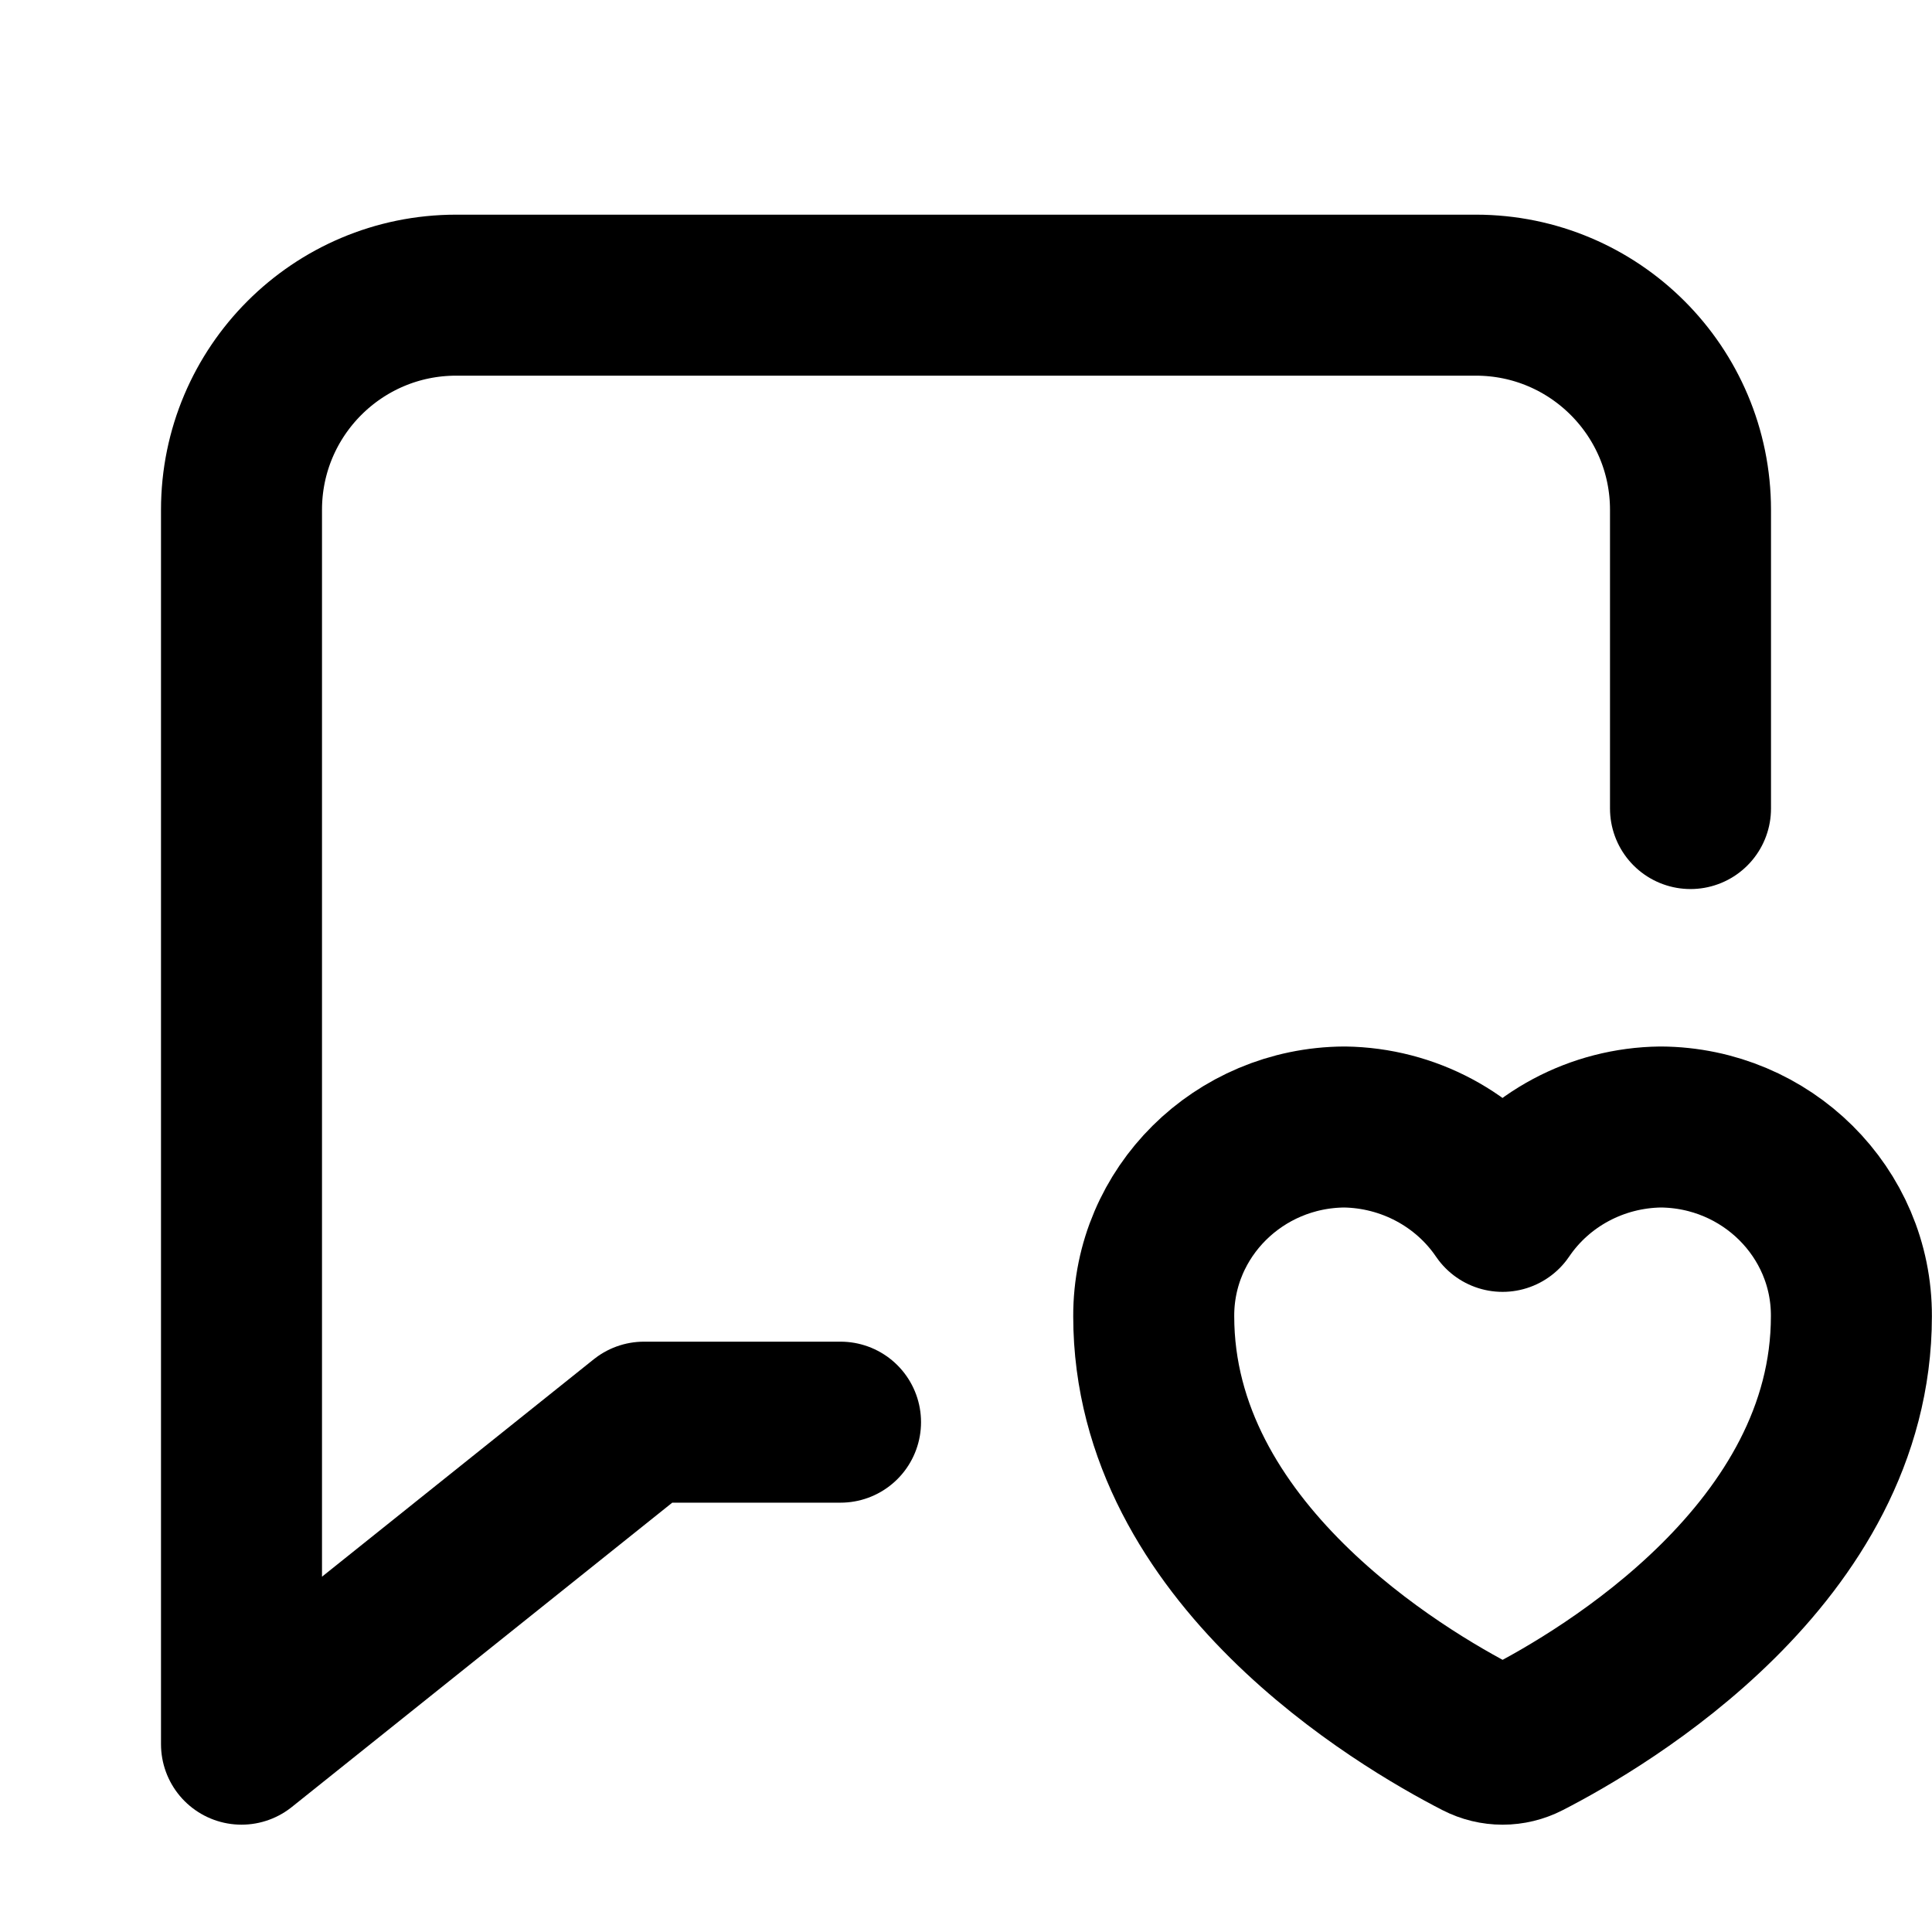
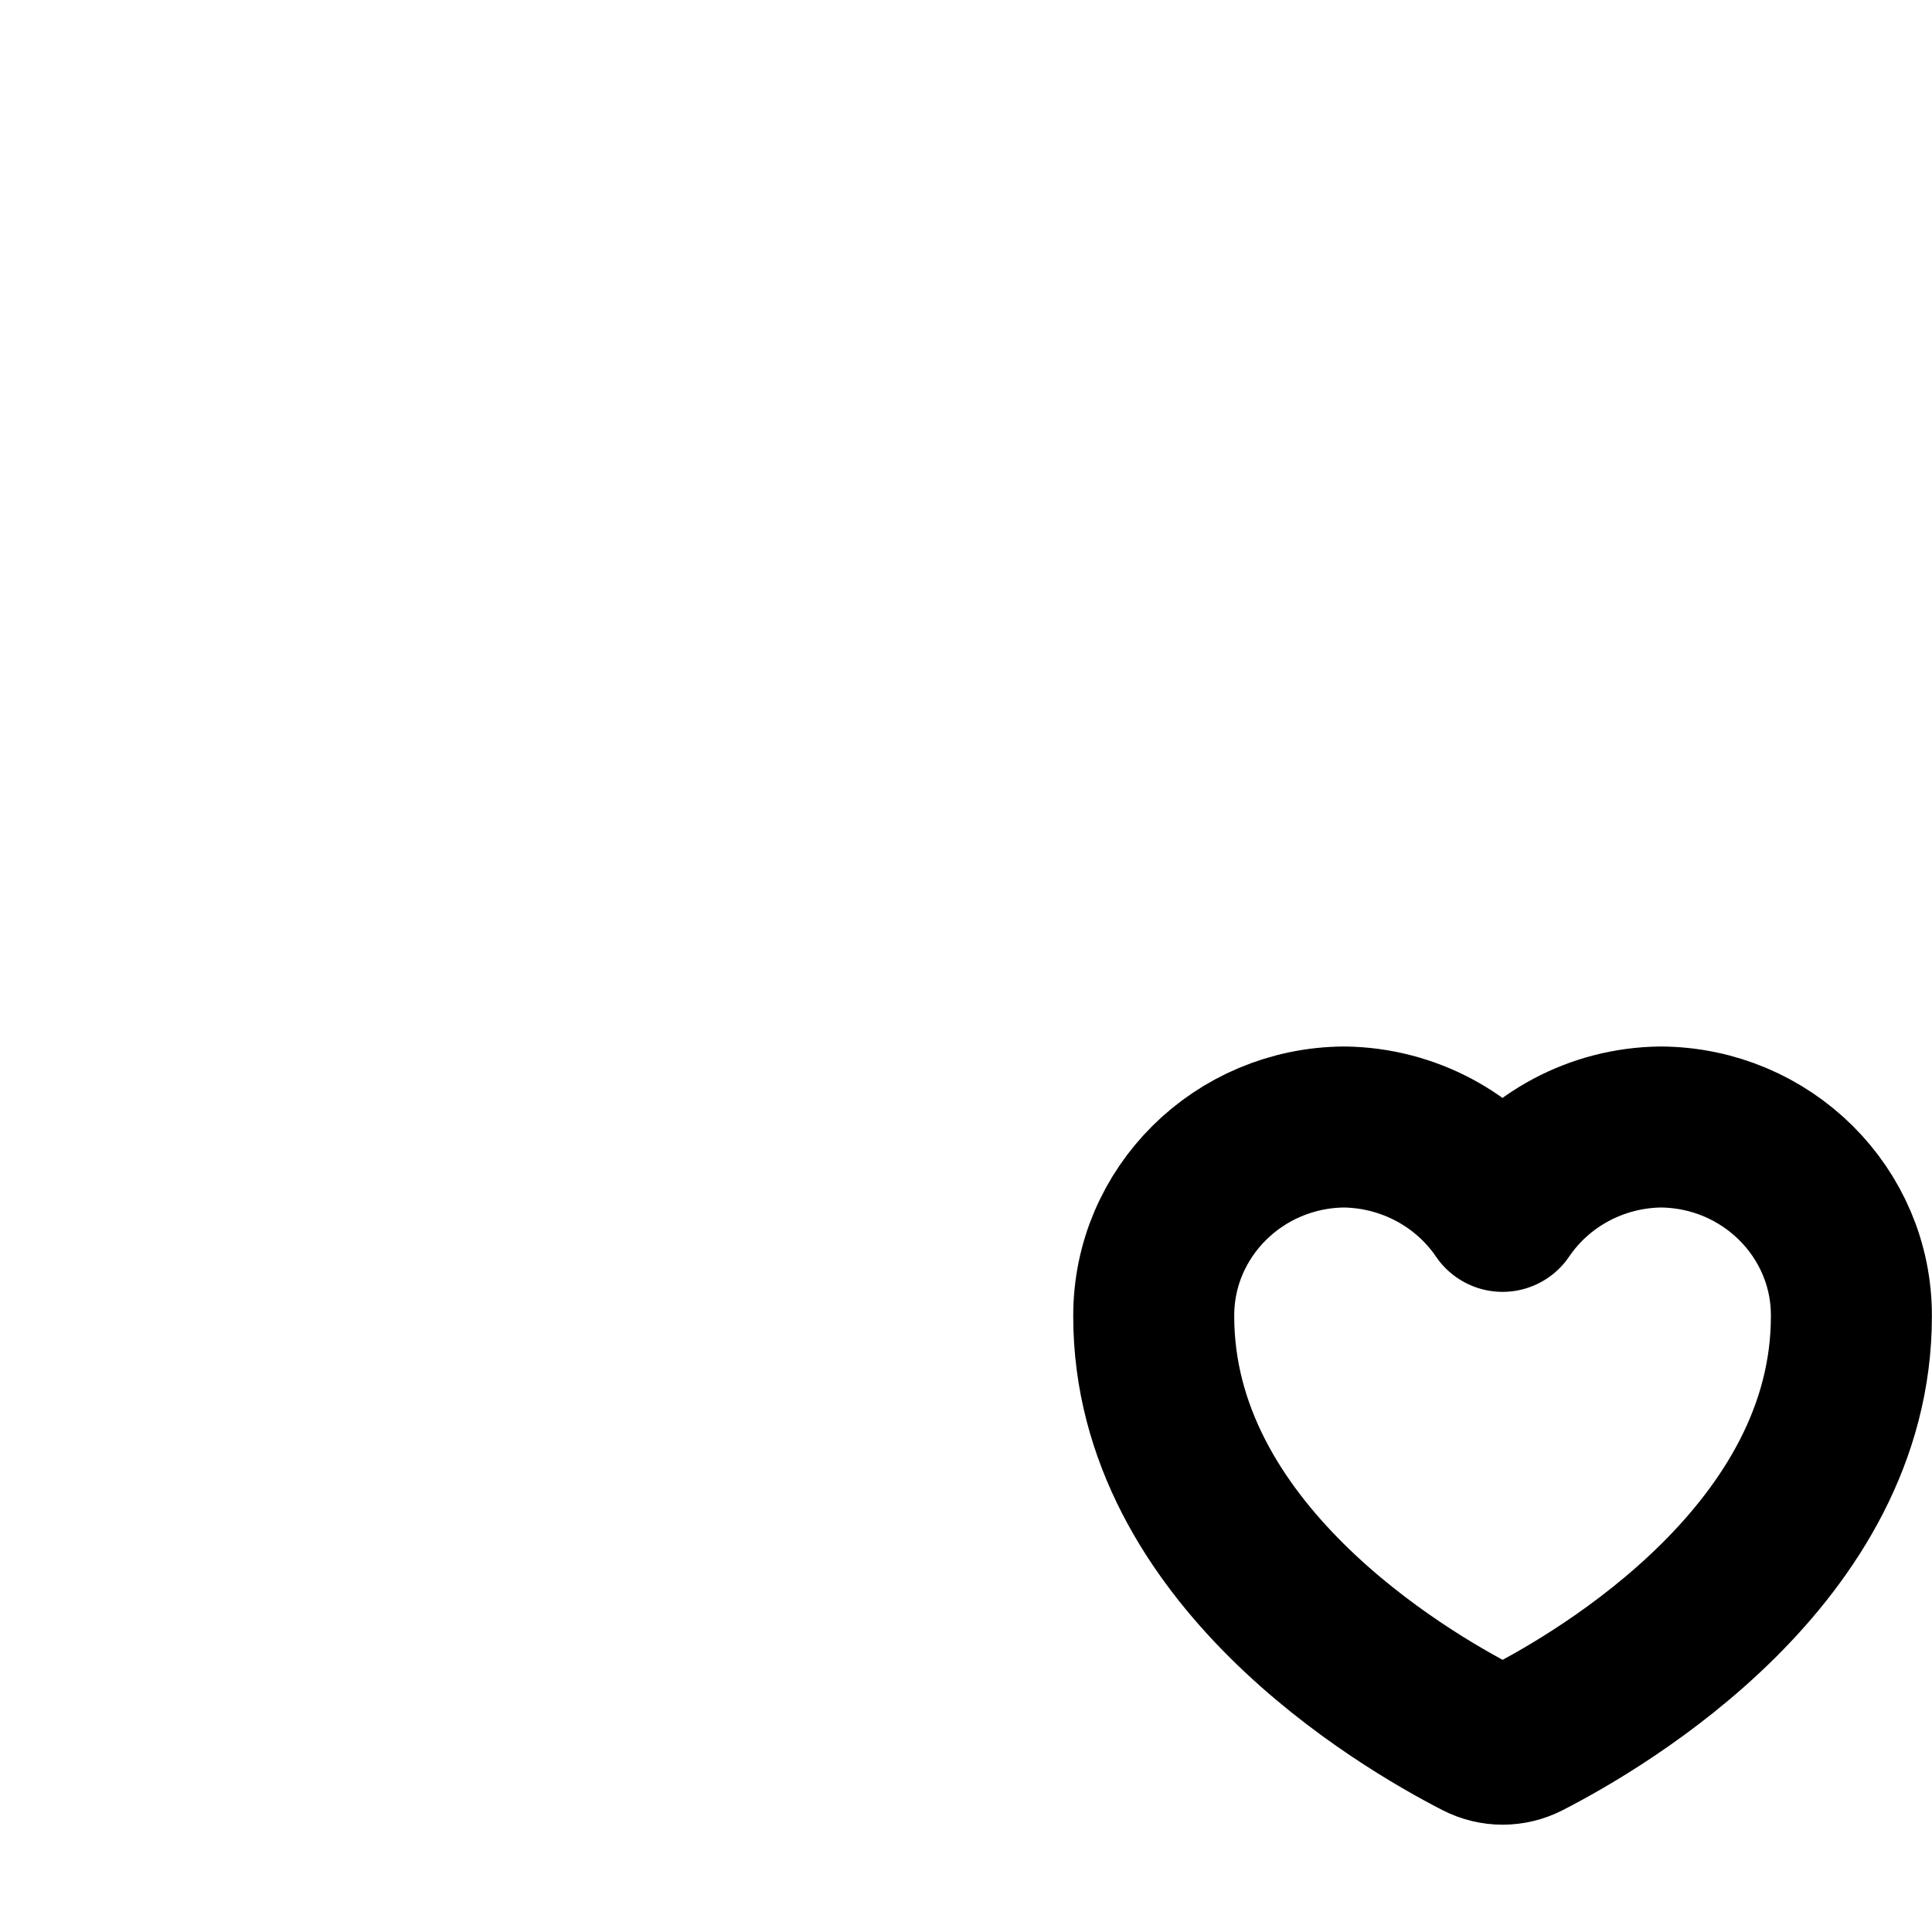
<svg xmlns="http://www.w3.org/2000/svg" x="0px" y="0px" width="18px" height="18px" viewBox="0 0 18 18">
-   <path d="M15.75 7.533V4.75C15.75 3.646 14.855 2.75 13.75 2.75H4.25C3.145 2.75 2.25 3.646 2.25 4.75V16.25L6 13.25H7.831" stroke="black" stroke-width="1.5" stroke-linecap="round" stroke-linejoin="round" fill="none" />
  <path d="M13.781 16.197C13.919 16.268 14.08 16.268 14.218 16.197C14.947 15.823 17.249 14.467 17.249 12.263C17.253 11.295 16.458 10.506 15.472 10.5C14.879 10.507 14.328 10.801 13.999 11.286C13.67 10.802 13.118 10.508 12.526 10.5C11.541 10.506 10.746 11.294 10.749 12.263C10.749 14.468 13.053 15.823 13.781 16.197Z" stroke="#000" stroke-width="1.5" stroke-linecap="round" stroke-linejoin="round" data-color="color-2" fill="none" />
</svg>